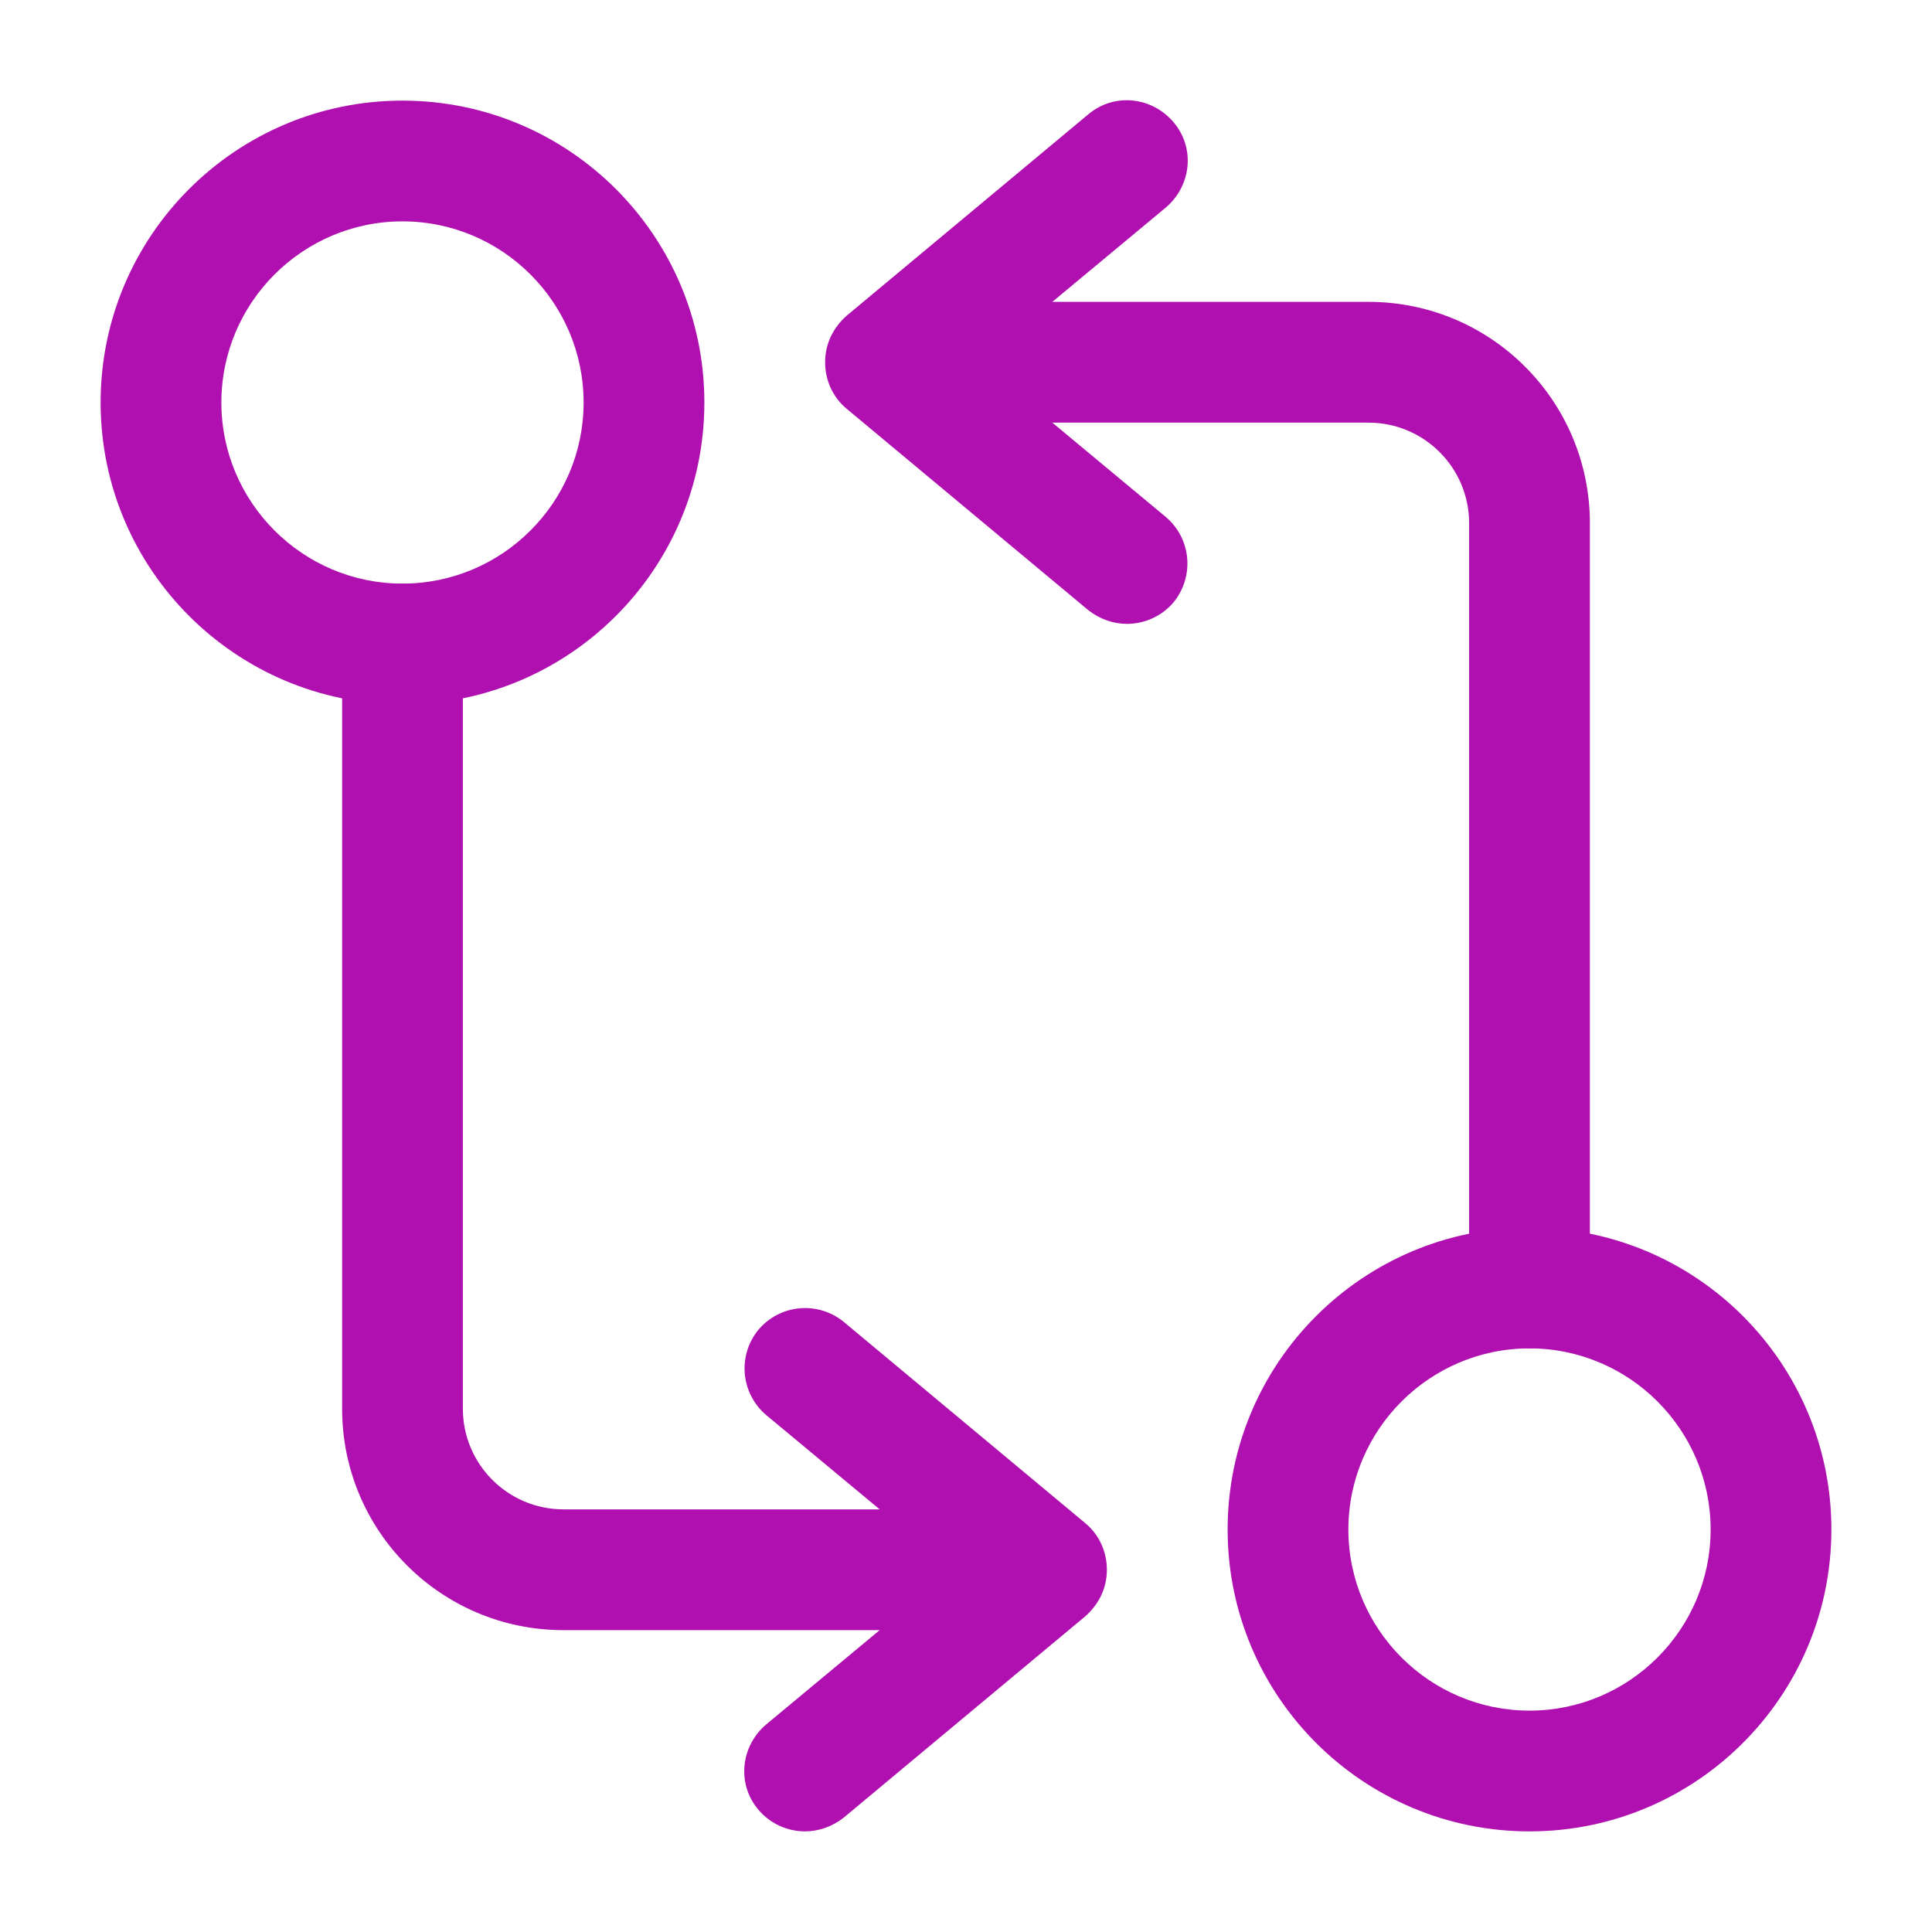
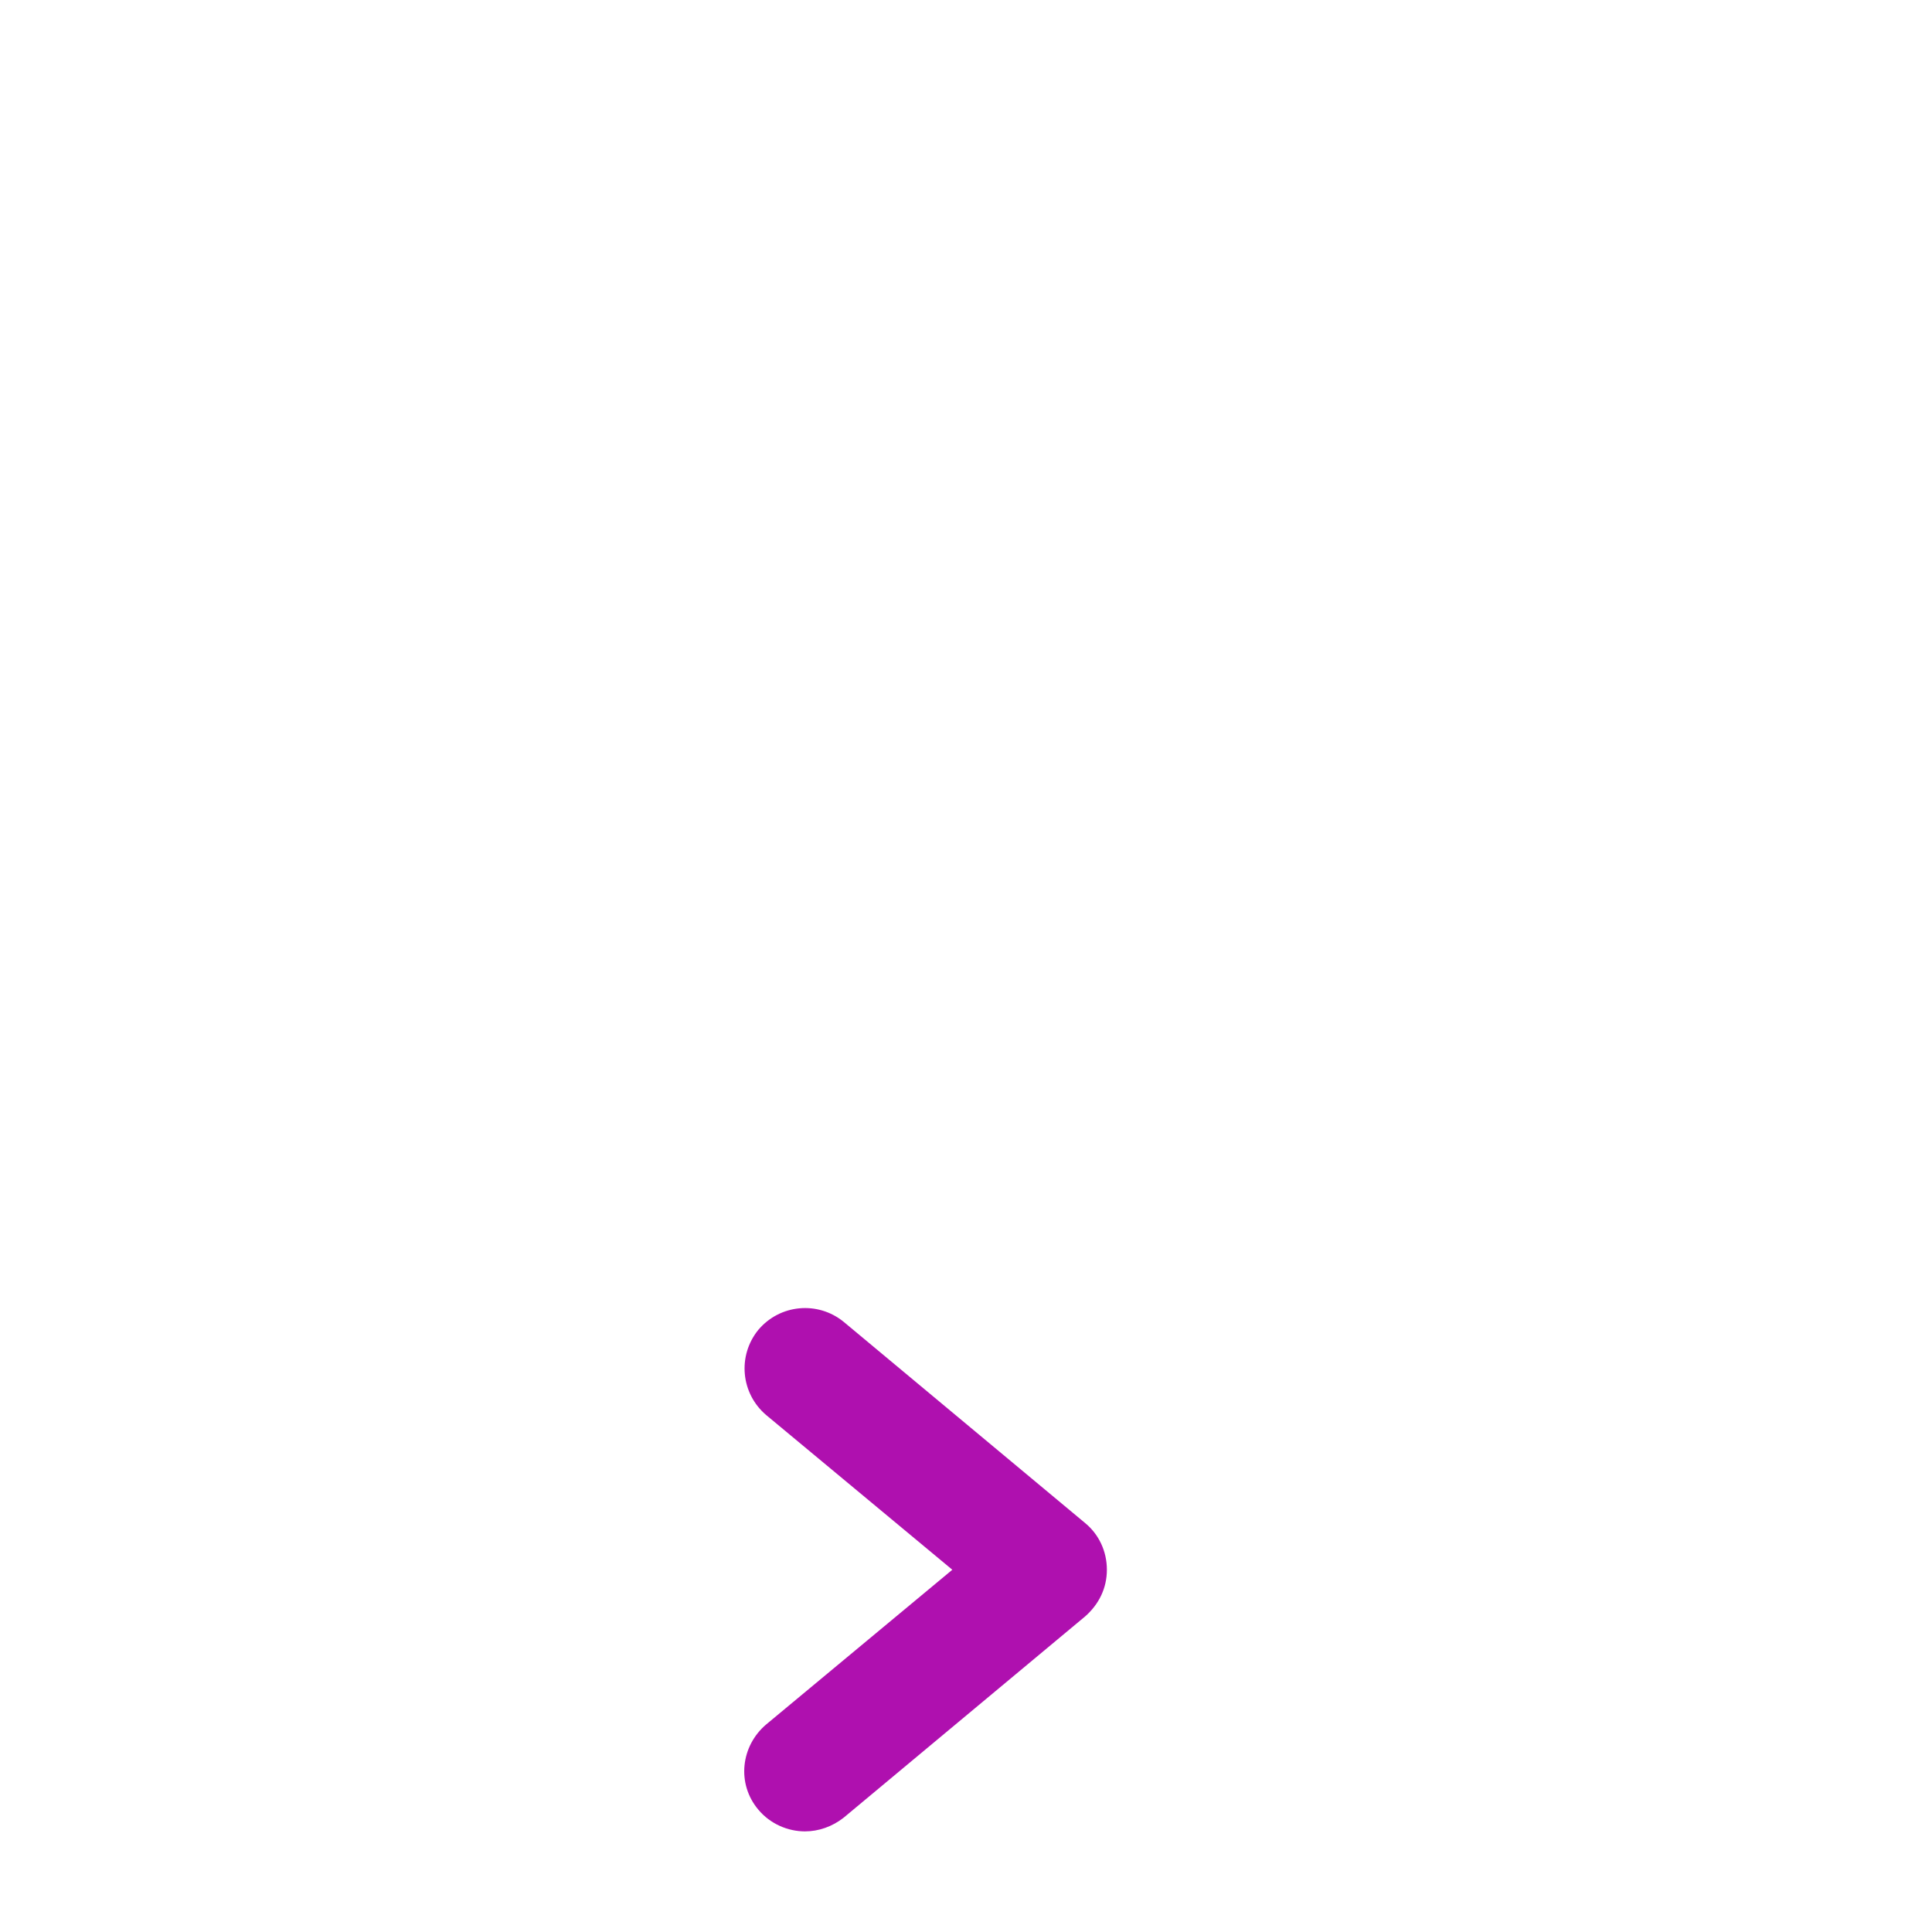
<svg xmlns="http://www.w3.org/2000/svg" width="50" height="50" viewBox="0 0 50 50" fill="none">
-   <path d="M39.584 34.896C38.729 34.896 38.021 34.188 38.021 33.333V13.542C38.021 12.104 36.854 10.938 35.417 10.938H23.959C23.104 10.938 22.396 10.229 22.396 9.375C22.396 8.521 23.104 7.812 23.959 7.812H35.417C38.584 7.812 41.146 10.375 41.146 13.542V33.333C41.146 34.188 40.438 34.896 39.584 34.896Z" fill="#AF10AF" />
-   <path d="M29.166 16.146C28.812 16.146 28.458 16.021 28.166 15.792L21.916 10.583C21.562 10.292 21.354 9.854 21.354 9.375C21.354 8.896 21.562 8.479 21.916 8.166L28.166 2.958C28.833 2.396 29.812 2.5 30.375 3.167C30.937 3.833 30.833 4.812 30.166 5.375L25.354 9.375L30.166 13.375C30.833 13.937 30.916 14.916 30.375 15.583C30.062 15.958 29.604 16.146 29.166 16.146Z" fill="#AF10AF" />
-   <path d="M39.584 47.396C35.271 47.396 31.771 43.896 31.771 39.583C31.771 35.271 35.271 31.771 39.584 31.771C43.896 31.771 47.396 35.271 47.396 39.583C47.396 43.896 43.896 47.396 39.584 47.396ZM39.584 34.896C37 34.896 34.896 37 34.896 39.583C34.896 42.167 37 44.271 39.584 44.271C42.167 44.271 44.271 42.167 44.271 39.583C44.271 37 42.167 34.896 39.584 34.896Z" fill="#AF10AF" />
-   <path d="M26.041 42.188H14.583C11.416 42.188 8.854 39.625 8.854 36.458V16.667C8.854 15.812 9.562 15.104 10.416 15.104C11.271 15.104 11.979 15.812 11.979 16.667V36.458C11.979 37.896 13.146 39.062 14.583 39.062H26.041C26.896 39.062 27.604 39.771 27.604 40.625C27.604 41.479 26.896 42.188 26.041 42.188Z" fill="#AF10AF" />
  <path d="M20.833 47.396C20.396 47.396 19.938 47.208 19.625 46.833C19.062 46.166 19.167 45.187 19.833 44.625L24.646 40.625L19.833 36.625C19.167 36.062 19.083 35.083 19.625 34.417C20.188 33.75 21.167 33.666 21.833 34.208L28.083 39.416C28.438 39.708 28.646 40.146 28.646 40.625C28.646 41.104 28.438 41.521 28.083 41.833L21.833 47.042C21.542 47.271 21.187 47.396 20.833 47.396Z" fill="#AF10AF" />
-   <path d="M10.416 18.229C6.104 18.229 2.604 14.729 2.604 10.417C2.604 6.104 6.104 2.604 10.416 2.604C14.729 2.604 18.229 6.104 18.229 10.417C18.229 14.729 14.729 18.229 10.416 18.229ZM10.416 5.729C7.833 5.729 5.729 7.833 5.729 10.417C5.729 13 7.833 15.104 10.416 15.104C13 15.104 15.104 13 15.104 10.417C15.104 7.833 13 5.729 10.416 5.729Z" fill="#AF10AF" />
</svg>